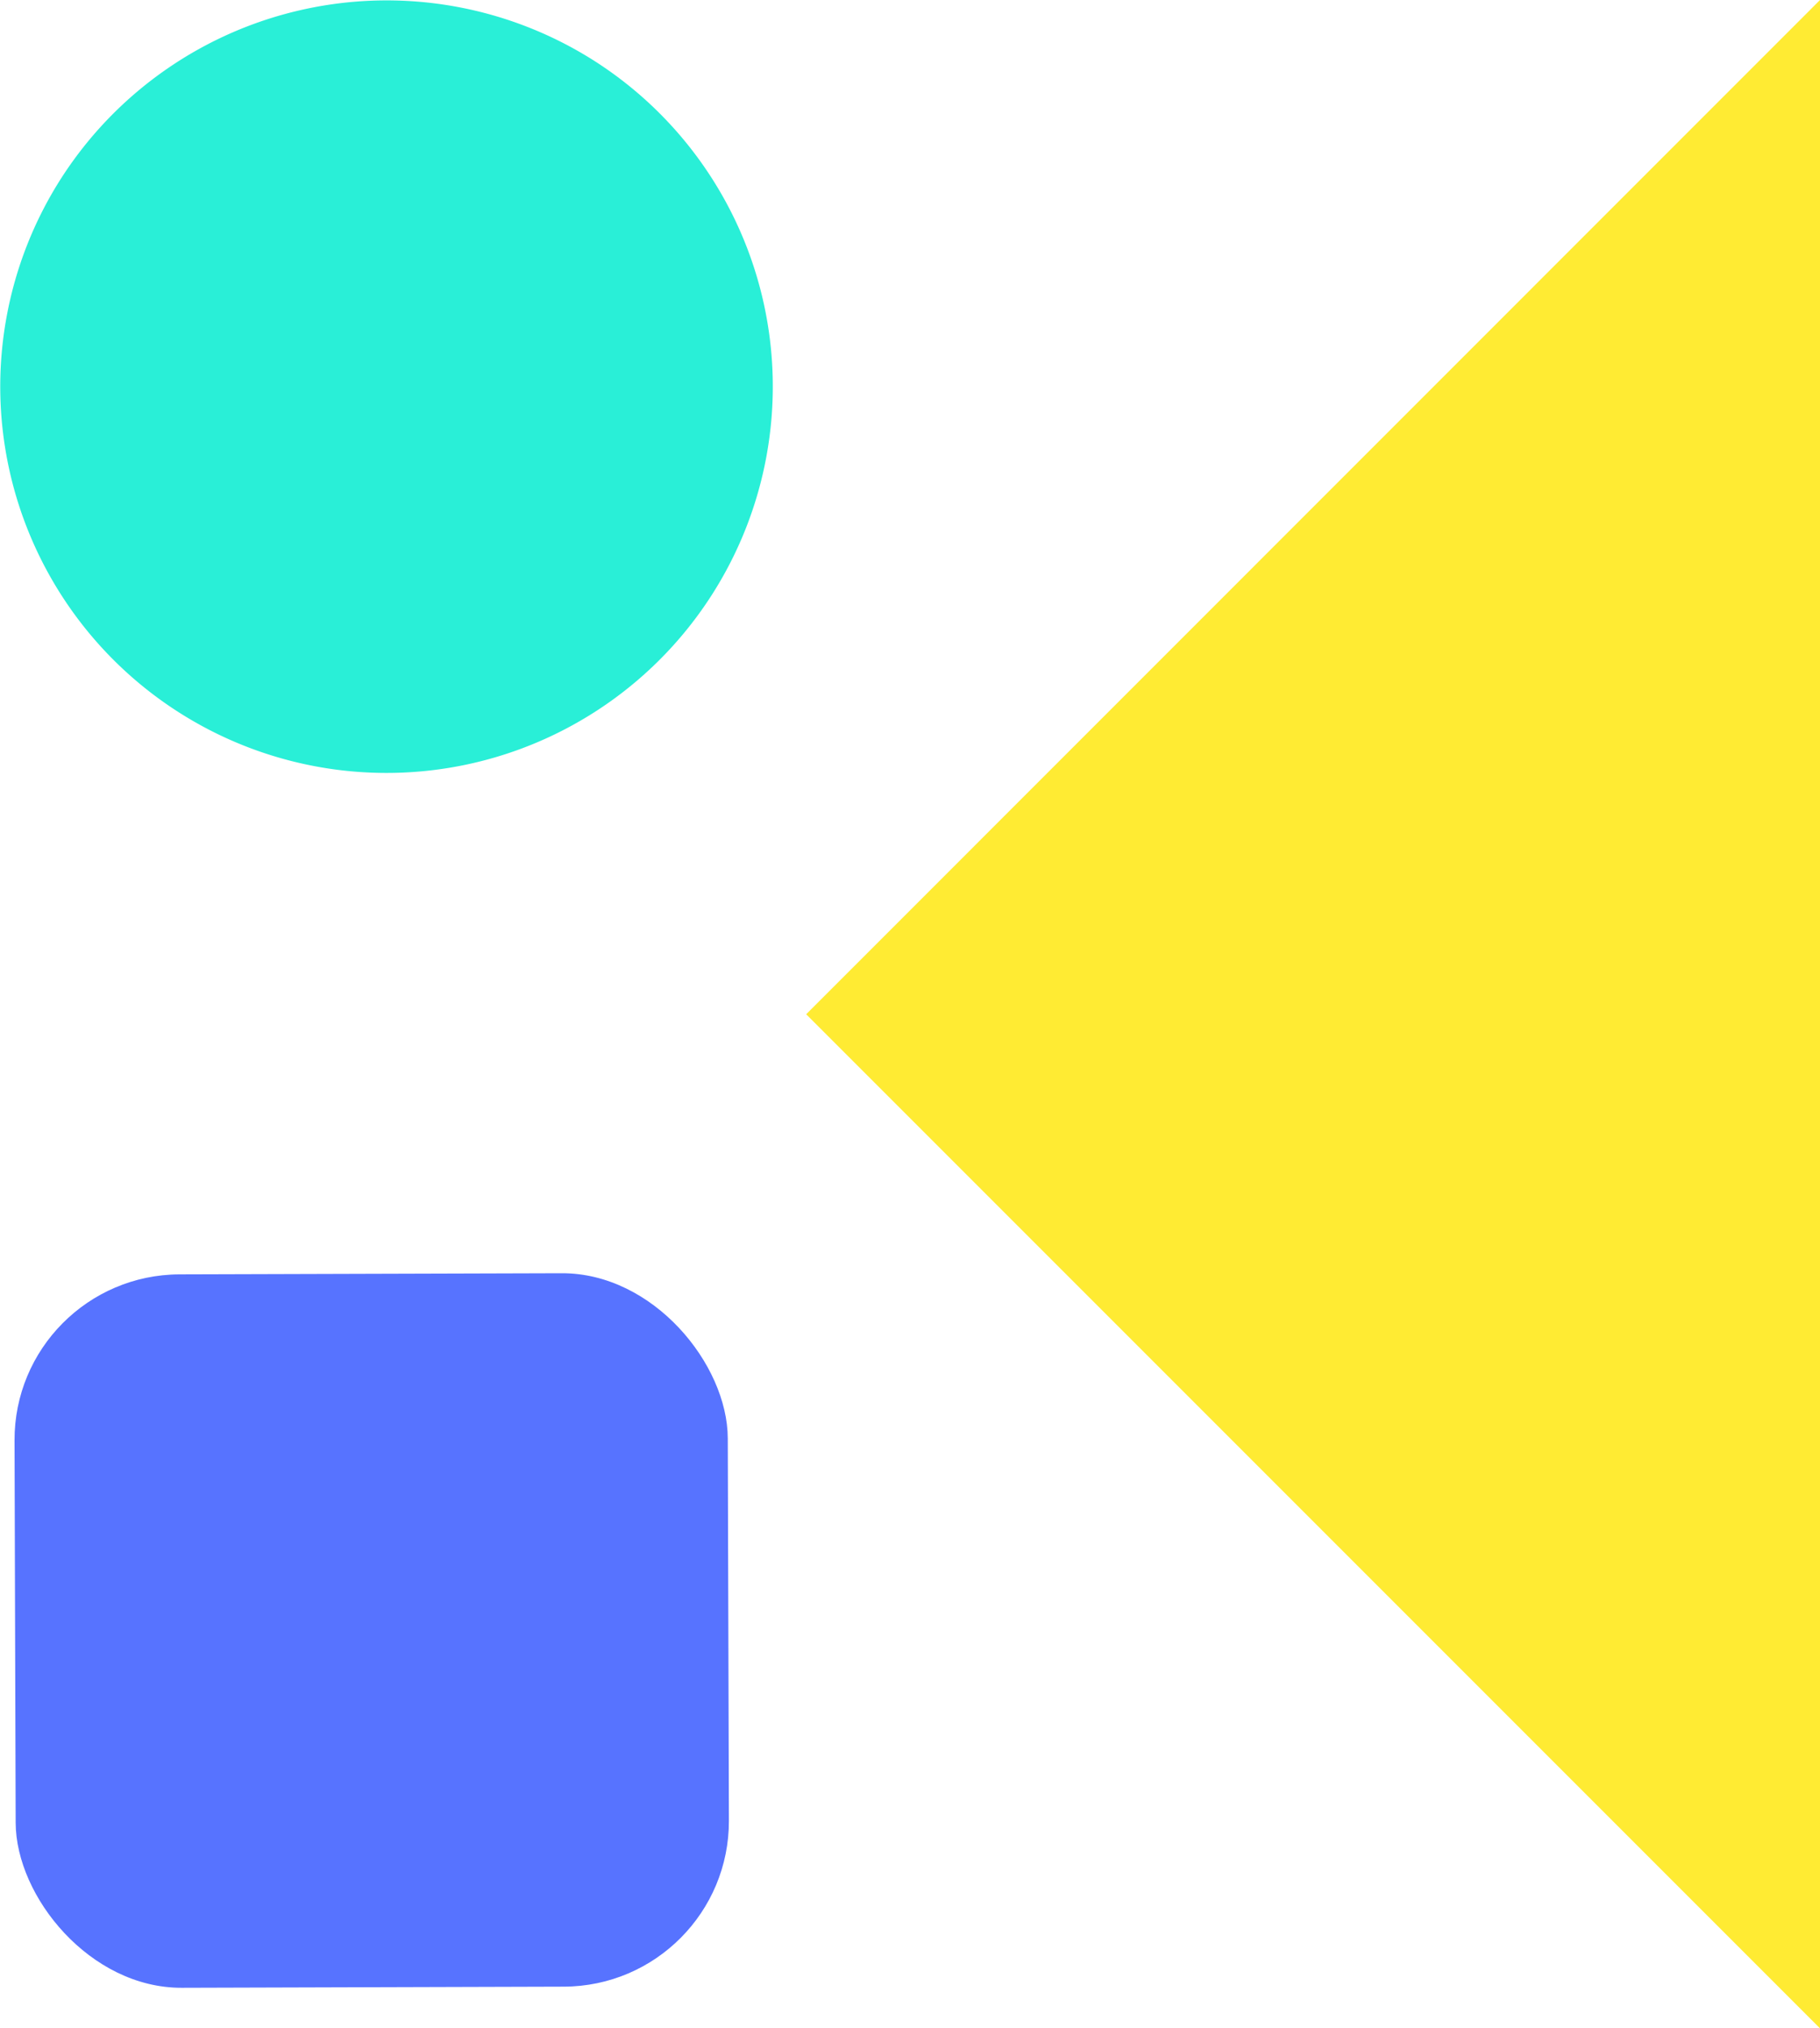
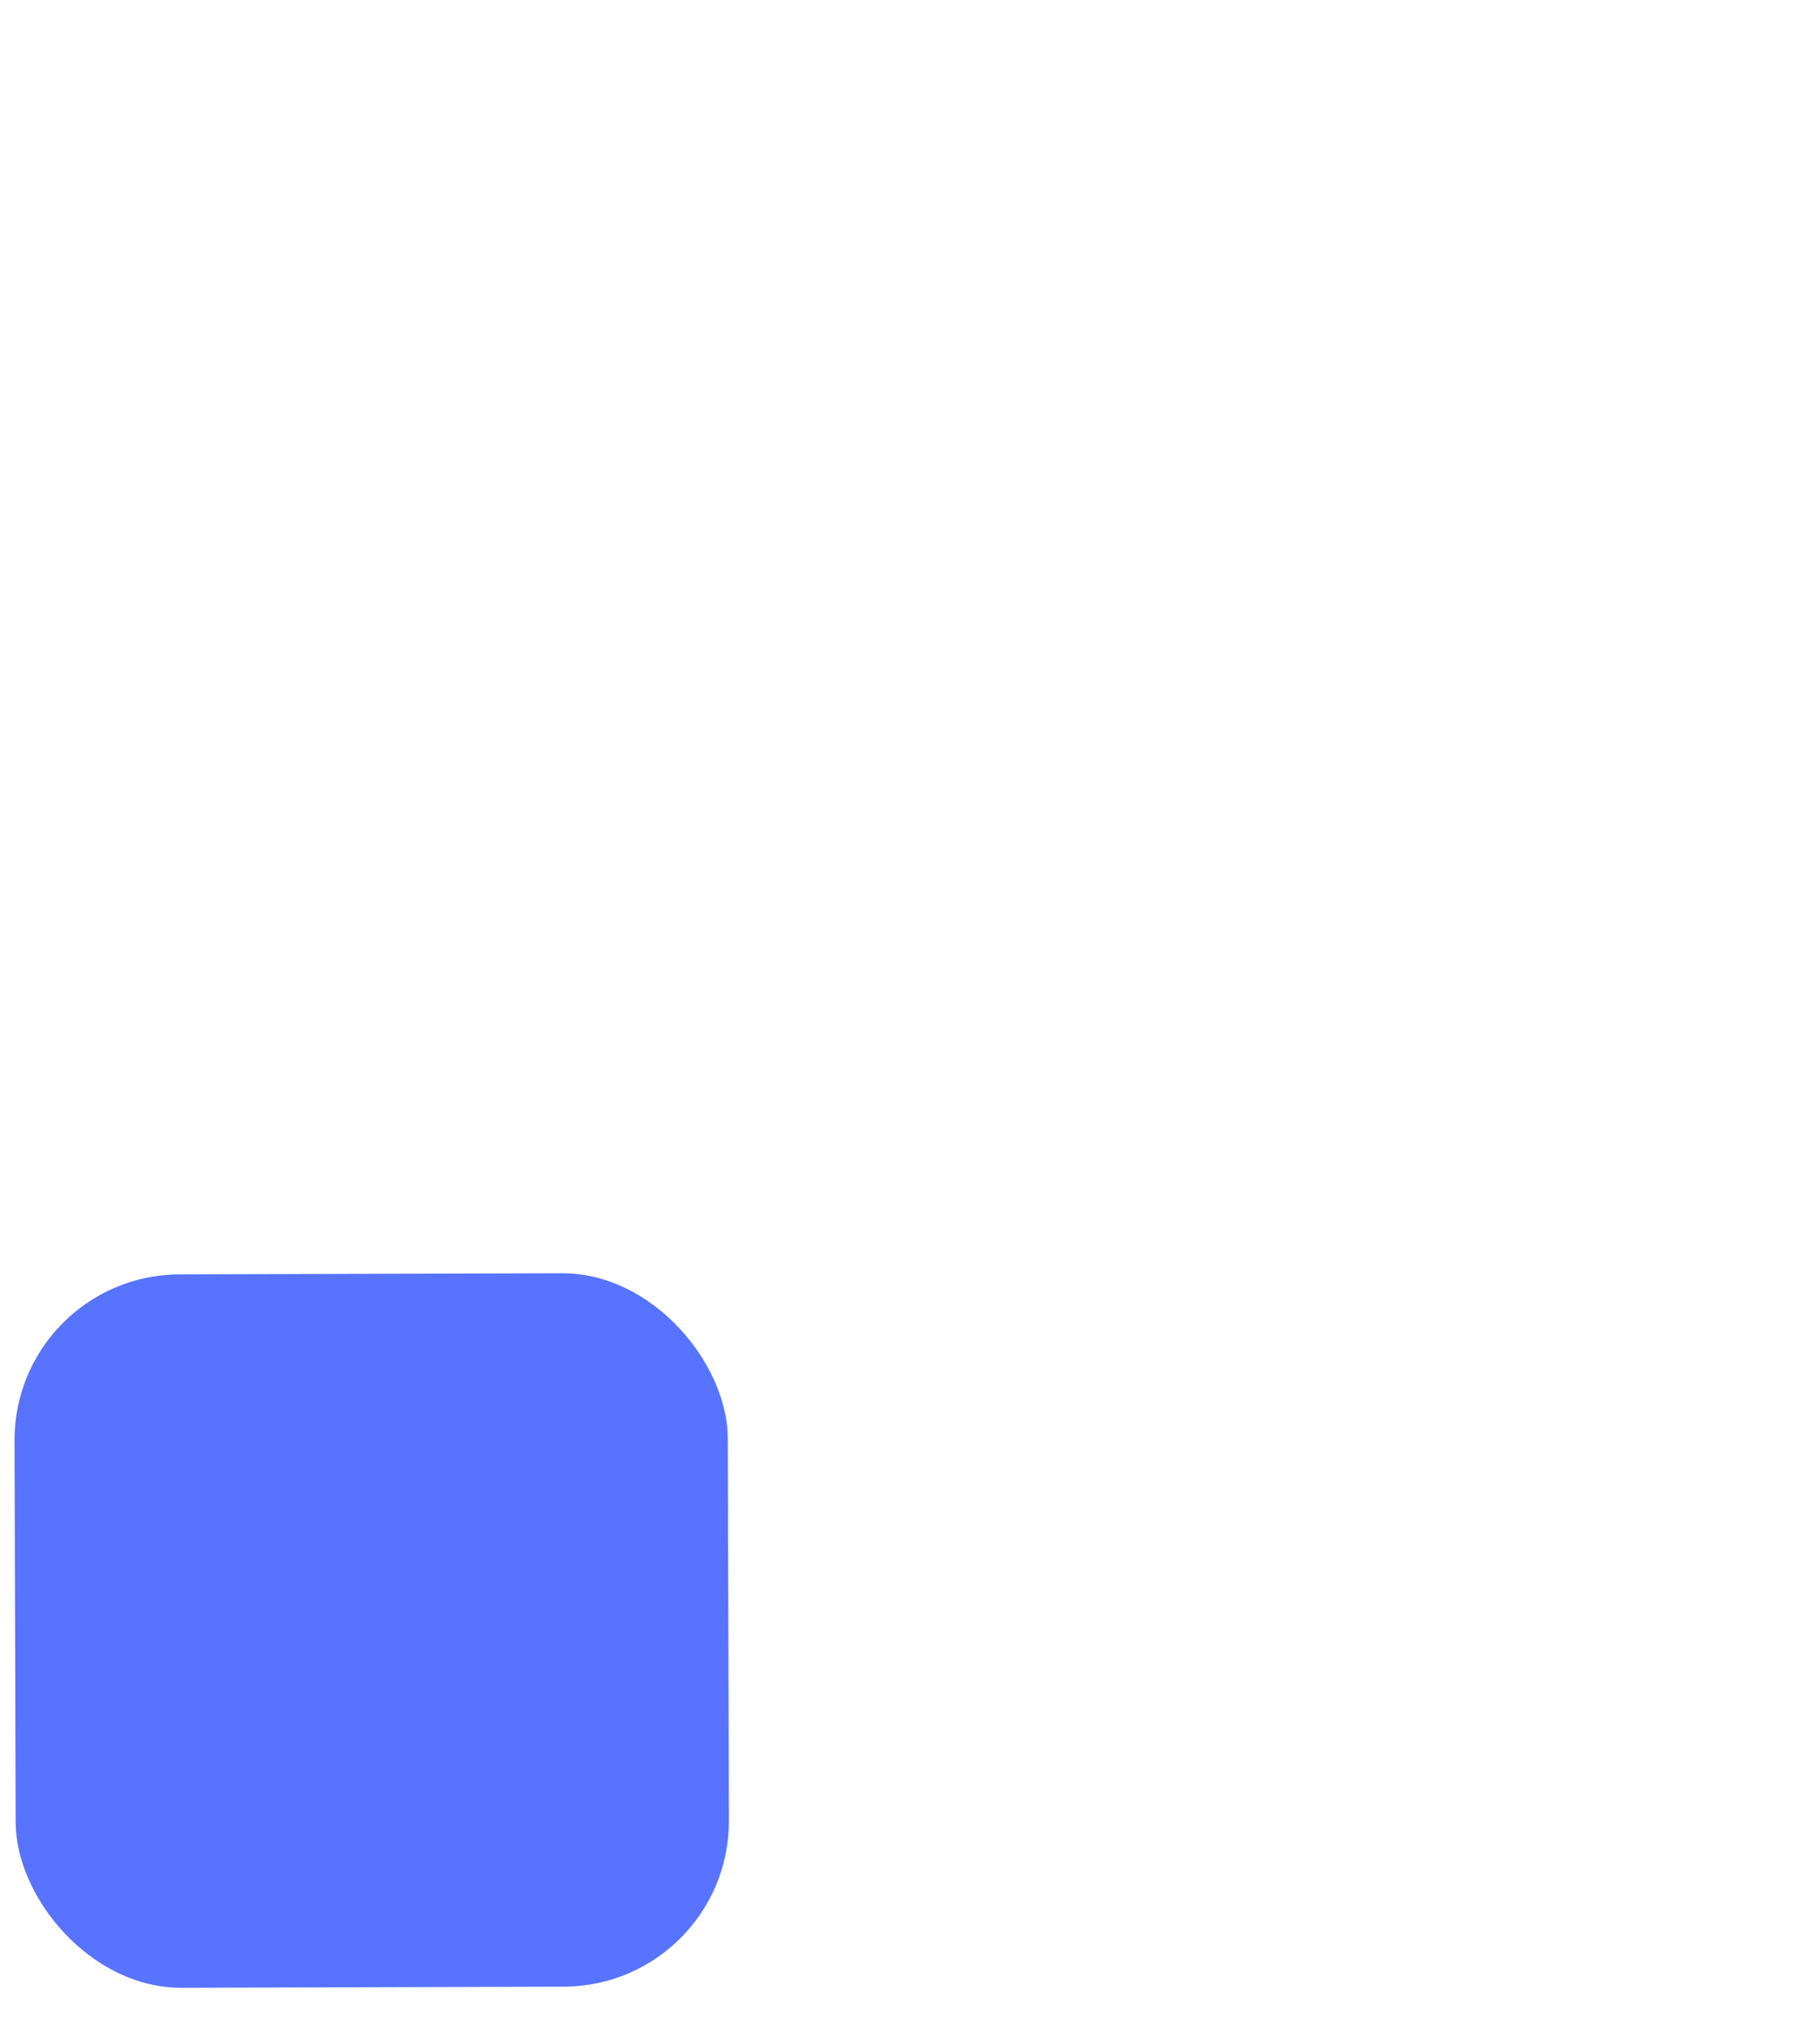
<svg xmlns="http://www.w3.org/2000/svg" viewBox="0 0 102.81 114.55">
  <defs>
    <style>.cls-1{fill:#29efd7;}.cls-2{fill:#5773ff;}.cls-3{fill:#ffeb33;}</style>
  </defs>
  <g id="Layer_2" data-name="Layer 2">
    <g id="Layer_1-2" data-name="Layer 1">
-       <path class="cls-1" d="M33.67,3.5A21.82,21.82,0,1,1,3.5,10,21.85,21.85,0,0,1,33.67,3.5Z" />
+       <path class="cls-1" d="M33.67,3.5Z" />
      <rect class="cls-2" x="0.85" y="71.94" width="40.29" height="40.29" rx="9.35" transform="translate(-0.27 0.06) rotate(-0.17)" />
-       <polyline class="cls-3" points="102.81 114.55 45.54 57.28 102.81 0" />
    </g>
  </g>
</svg>